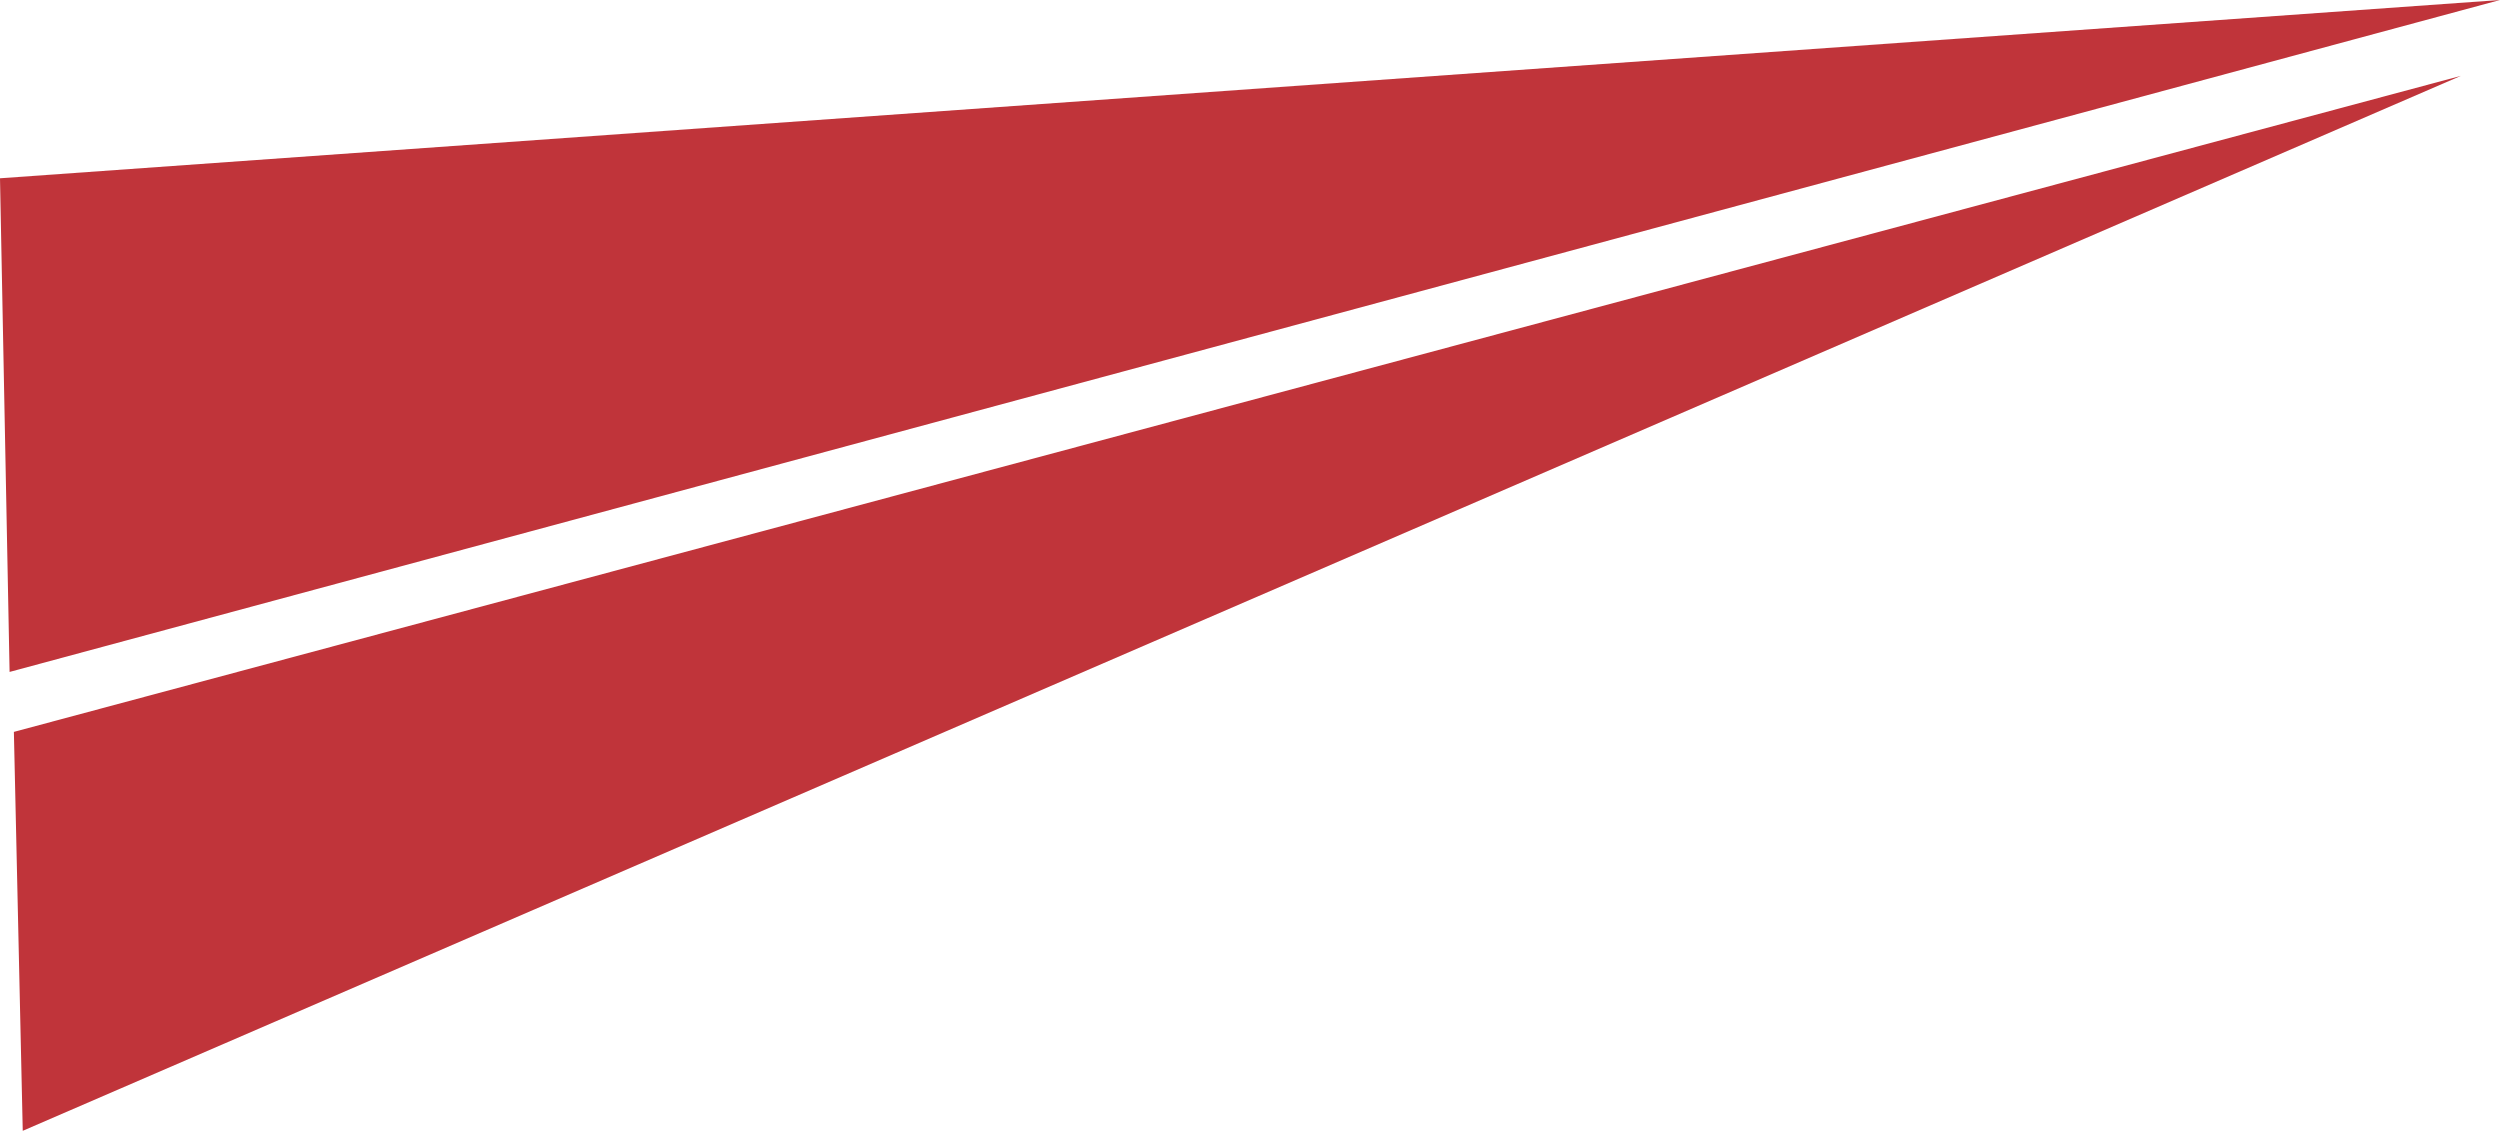
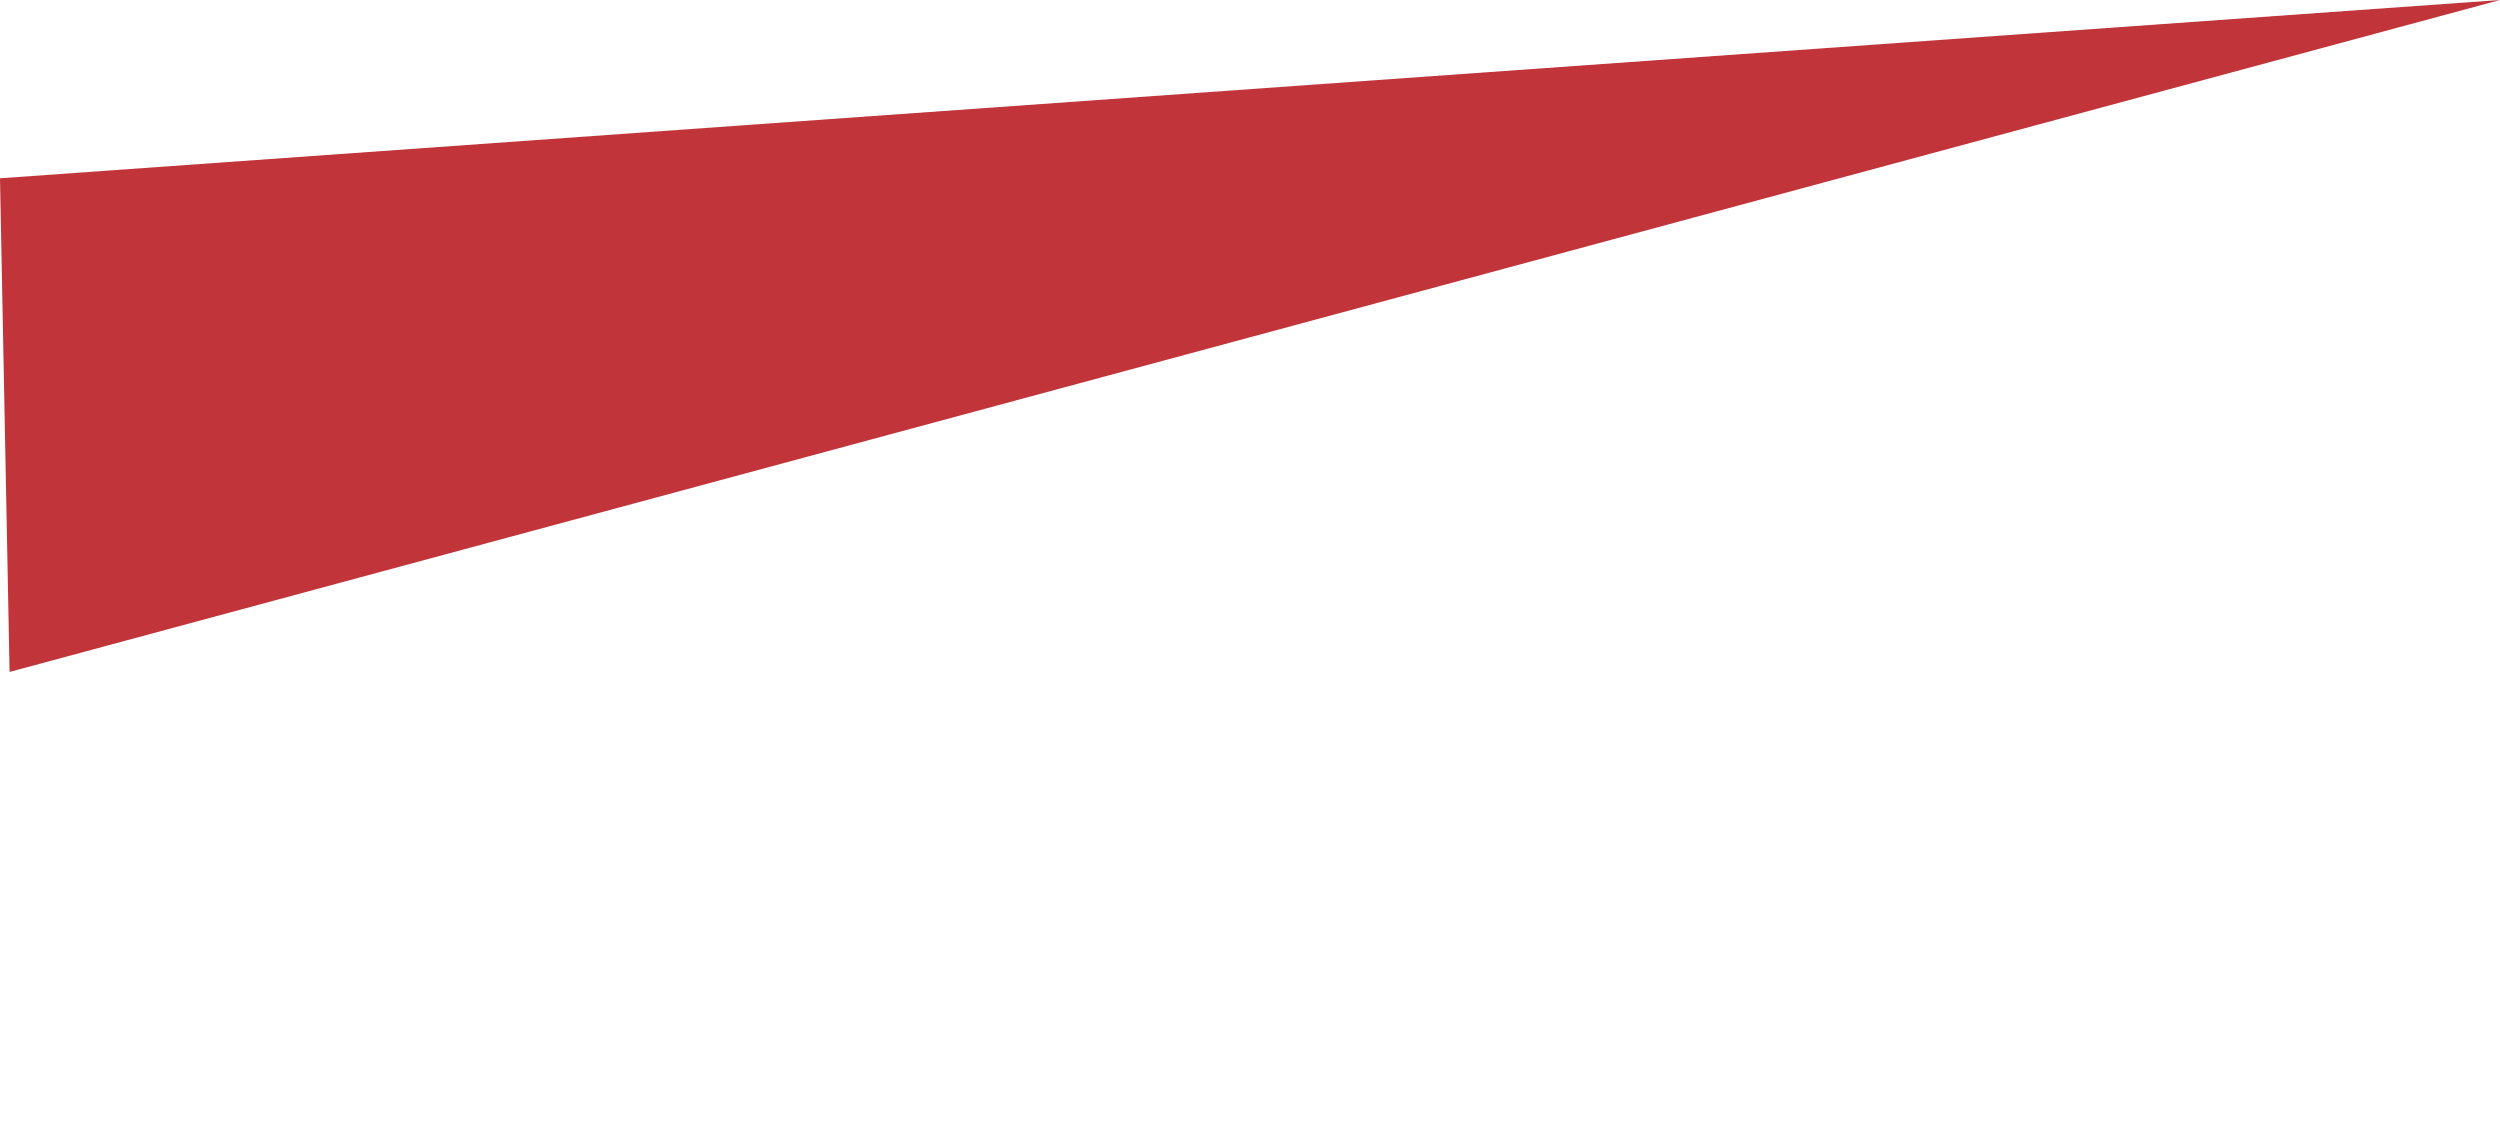
<svg xmlns="http://www.w3.org/2000/svg" id="b" width="174.72" height="79.04" viewBox="0 0 174.72 79.04">
  <defs>
    <style>.d{fill:#c0343a;}</style>
  </defs>
  <g id="c">
    <path class="d" d="m0,12.46C58.24,8.31,116.48,4.15,174.72,0,116.7,15.65,58.68,31.31.67,46.96c-.22-11.5-.44-23-.67-34.5Z" />
-     <path class="d" d="m.97,51.15c.21,9.29.41,18.59.62,27.88C58.39,54.46,115.19,29.88,171.99,5.3" />
  </g>
</svg>